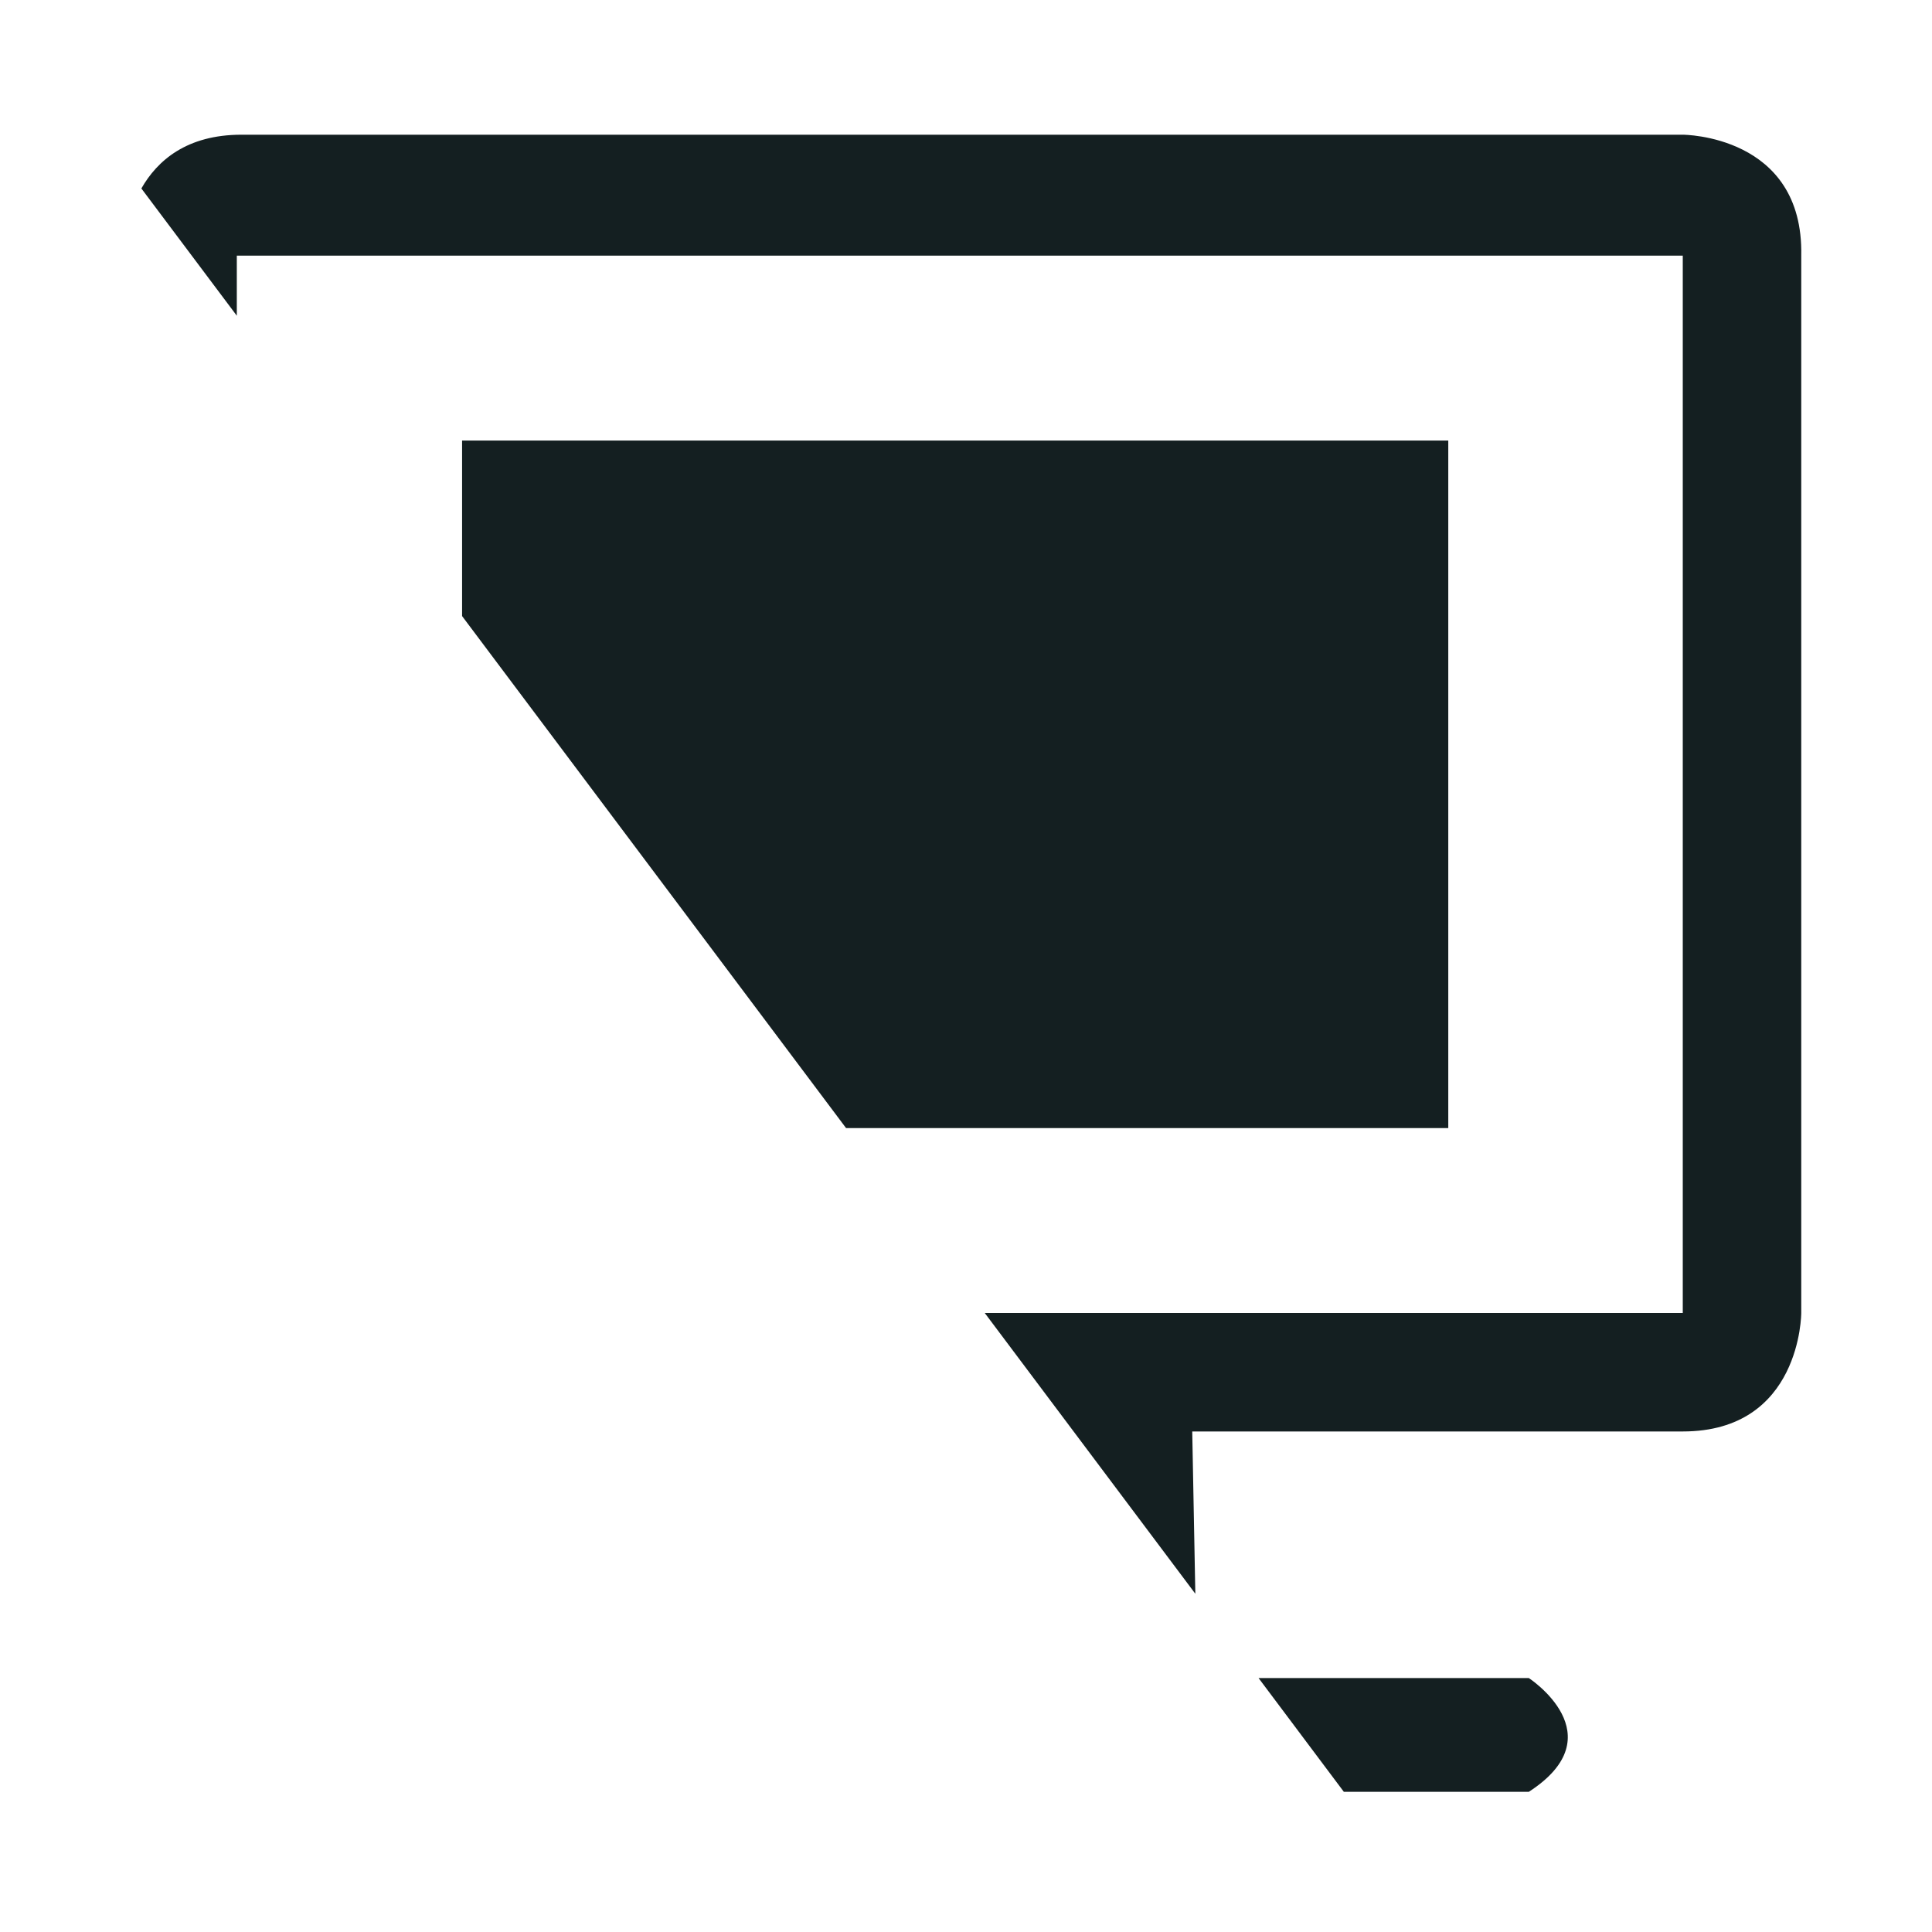
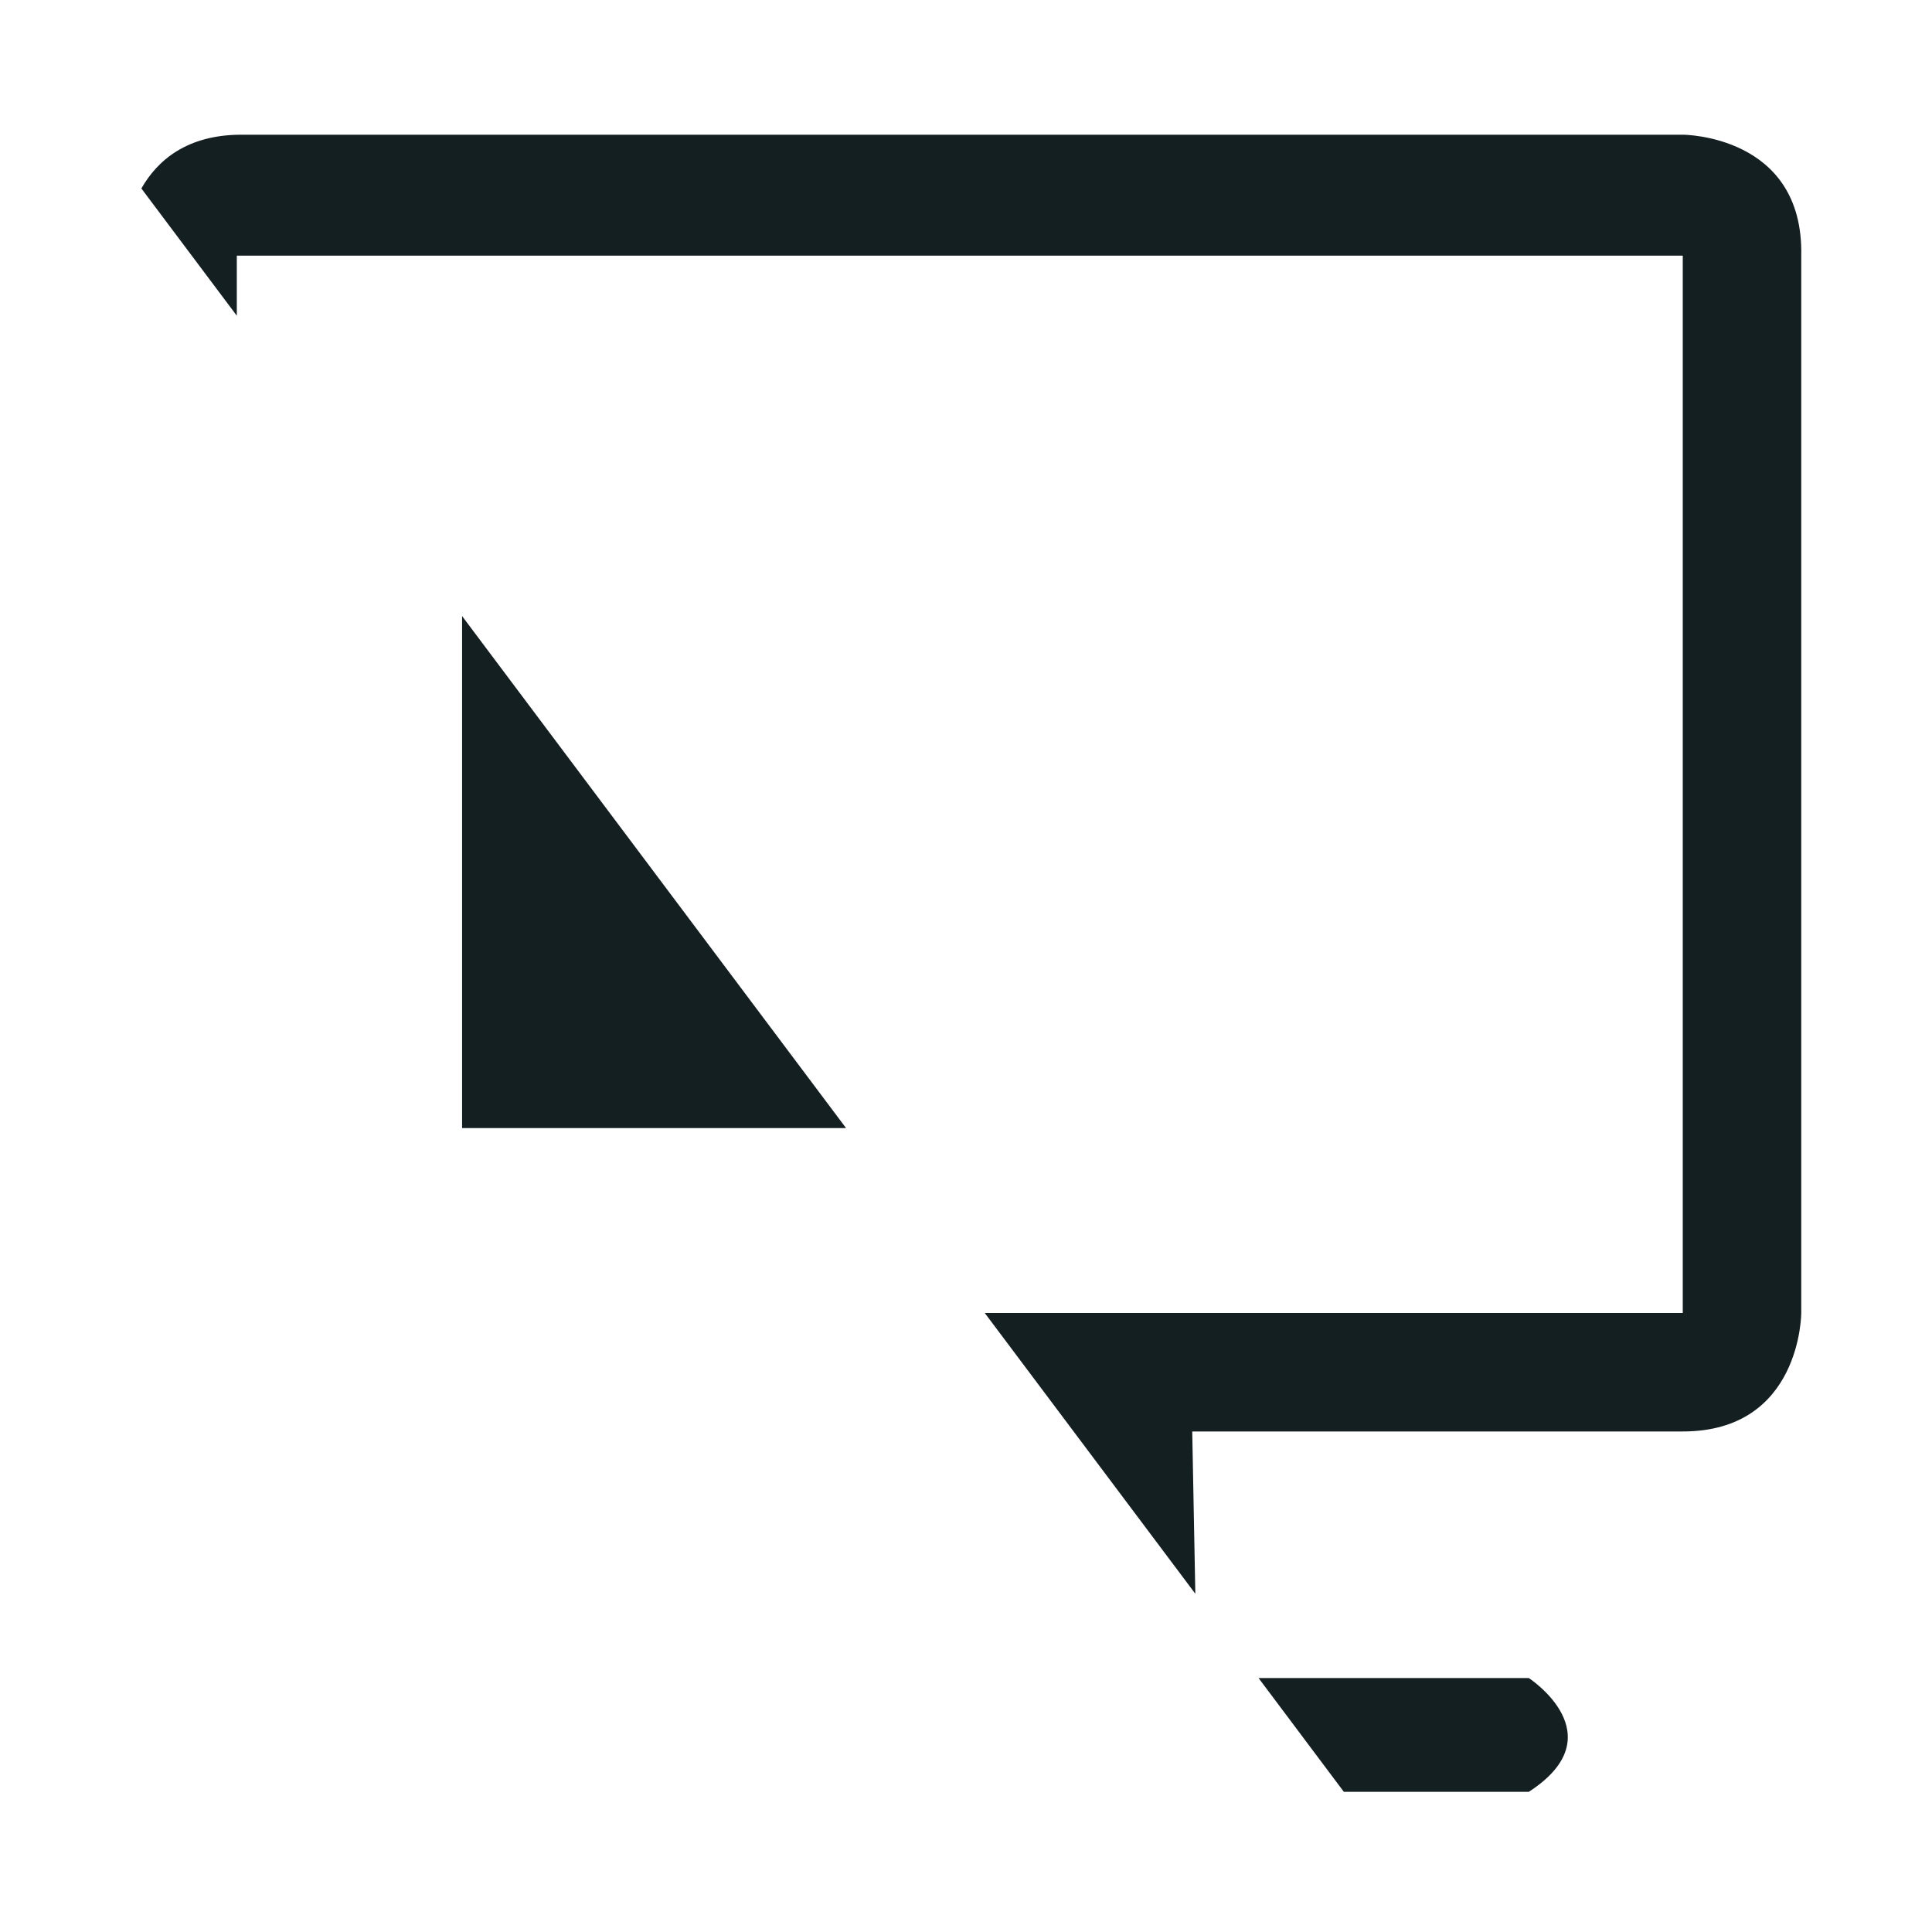
<svg xmlns="http://www.w3.org/2000/svg" width="40" height="40" viewBox="0 0 40 40" fill="none">
-   <path fill-rule="evenodd" clip-rule="evenodd" d="M27.823 37.098H31.652C33.469 35.922 31.652 34.742 31.652 34.742H26.057L27.823 37.098ZM24.748 32.997L24.684 29.637H34.84C37.293 29.637 37.293 27.184 37.293 27.184V5.293C37.344 2.789 34.84 2.789 34.84 2.789H5C3.864 2.789 3.255 3.326 2.927 3.902L4.903 6.537V5.293H34.84V27.184H20.388L24.748 32.997ZM17.517 23.356H29.985V9.121H9.567V12.755L17.517 23.356Z" fill="#141F21" />
+   <path fill-rule="evenodd" clip-rule="evenodd" d="M27.823 37.098H31.652C33.469 35.922 31.652 34.742 31.652 34.742H26.057L27.823 37.098ZM24.748 32.997L24.684 29.637H34.84C37.293 29.637 37.293 27.184 37.293 27.184V5.293C37.344 2.789 34.84 2.789 34.84 2.789H5C3.864 2.789 3.255 3.326 2.927 3.902L4.903 6.537V5.293H34.84V27.184H20.388L24.748 32.997ZM17.517 23.356H29.985H9.567V12.755L17.517 23.356Z" fill="#141F21" />
</svg>